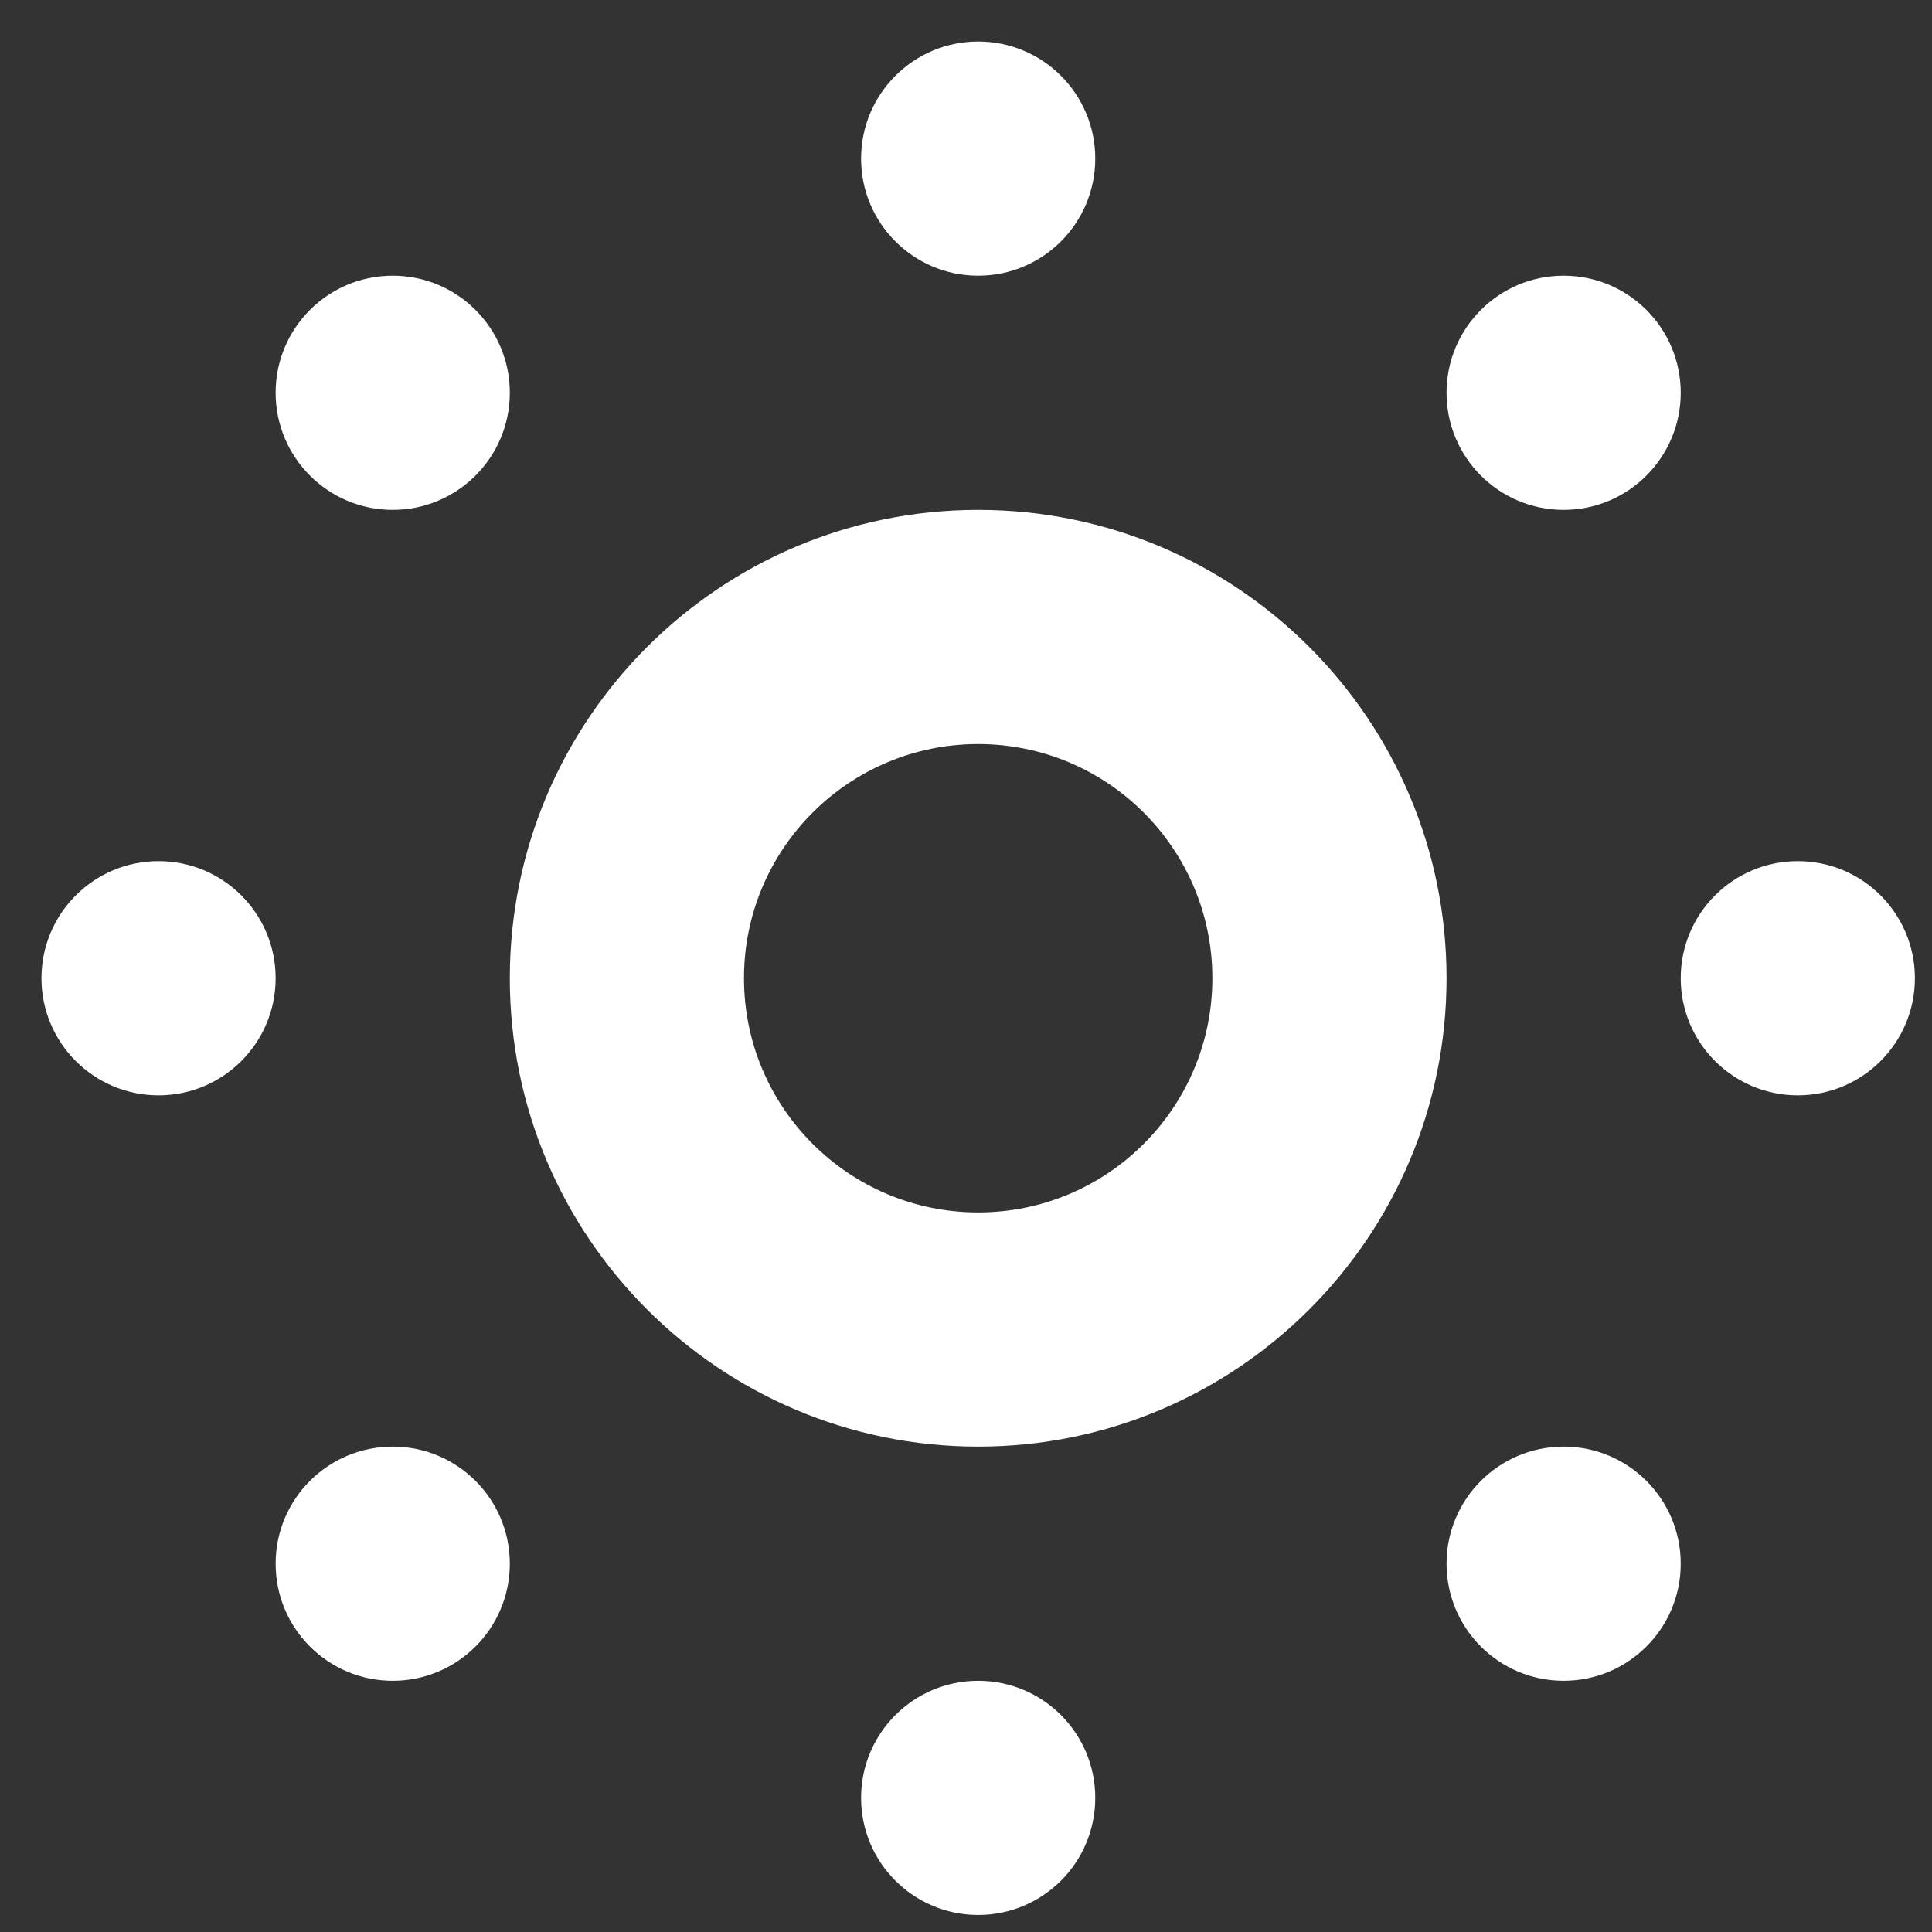
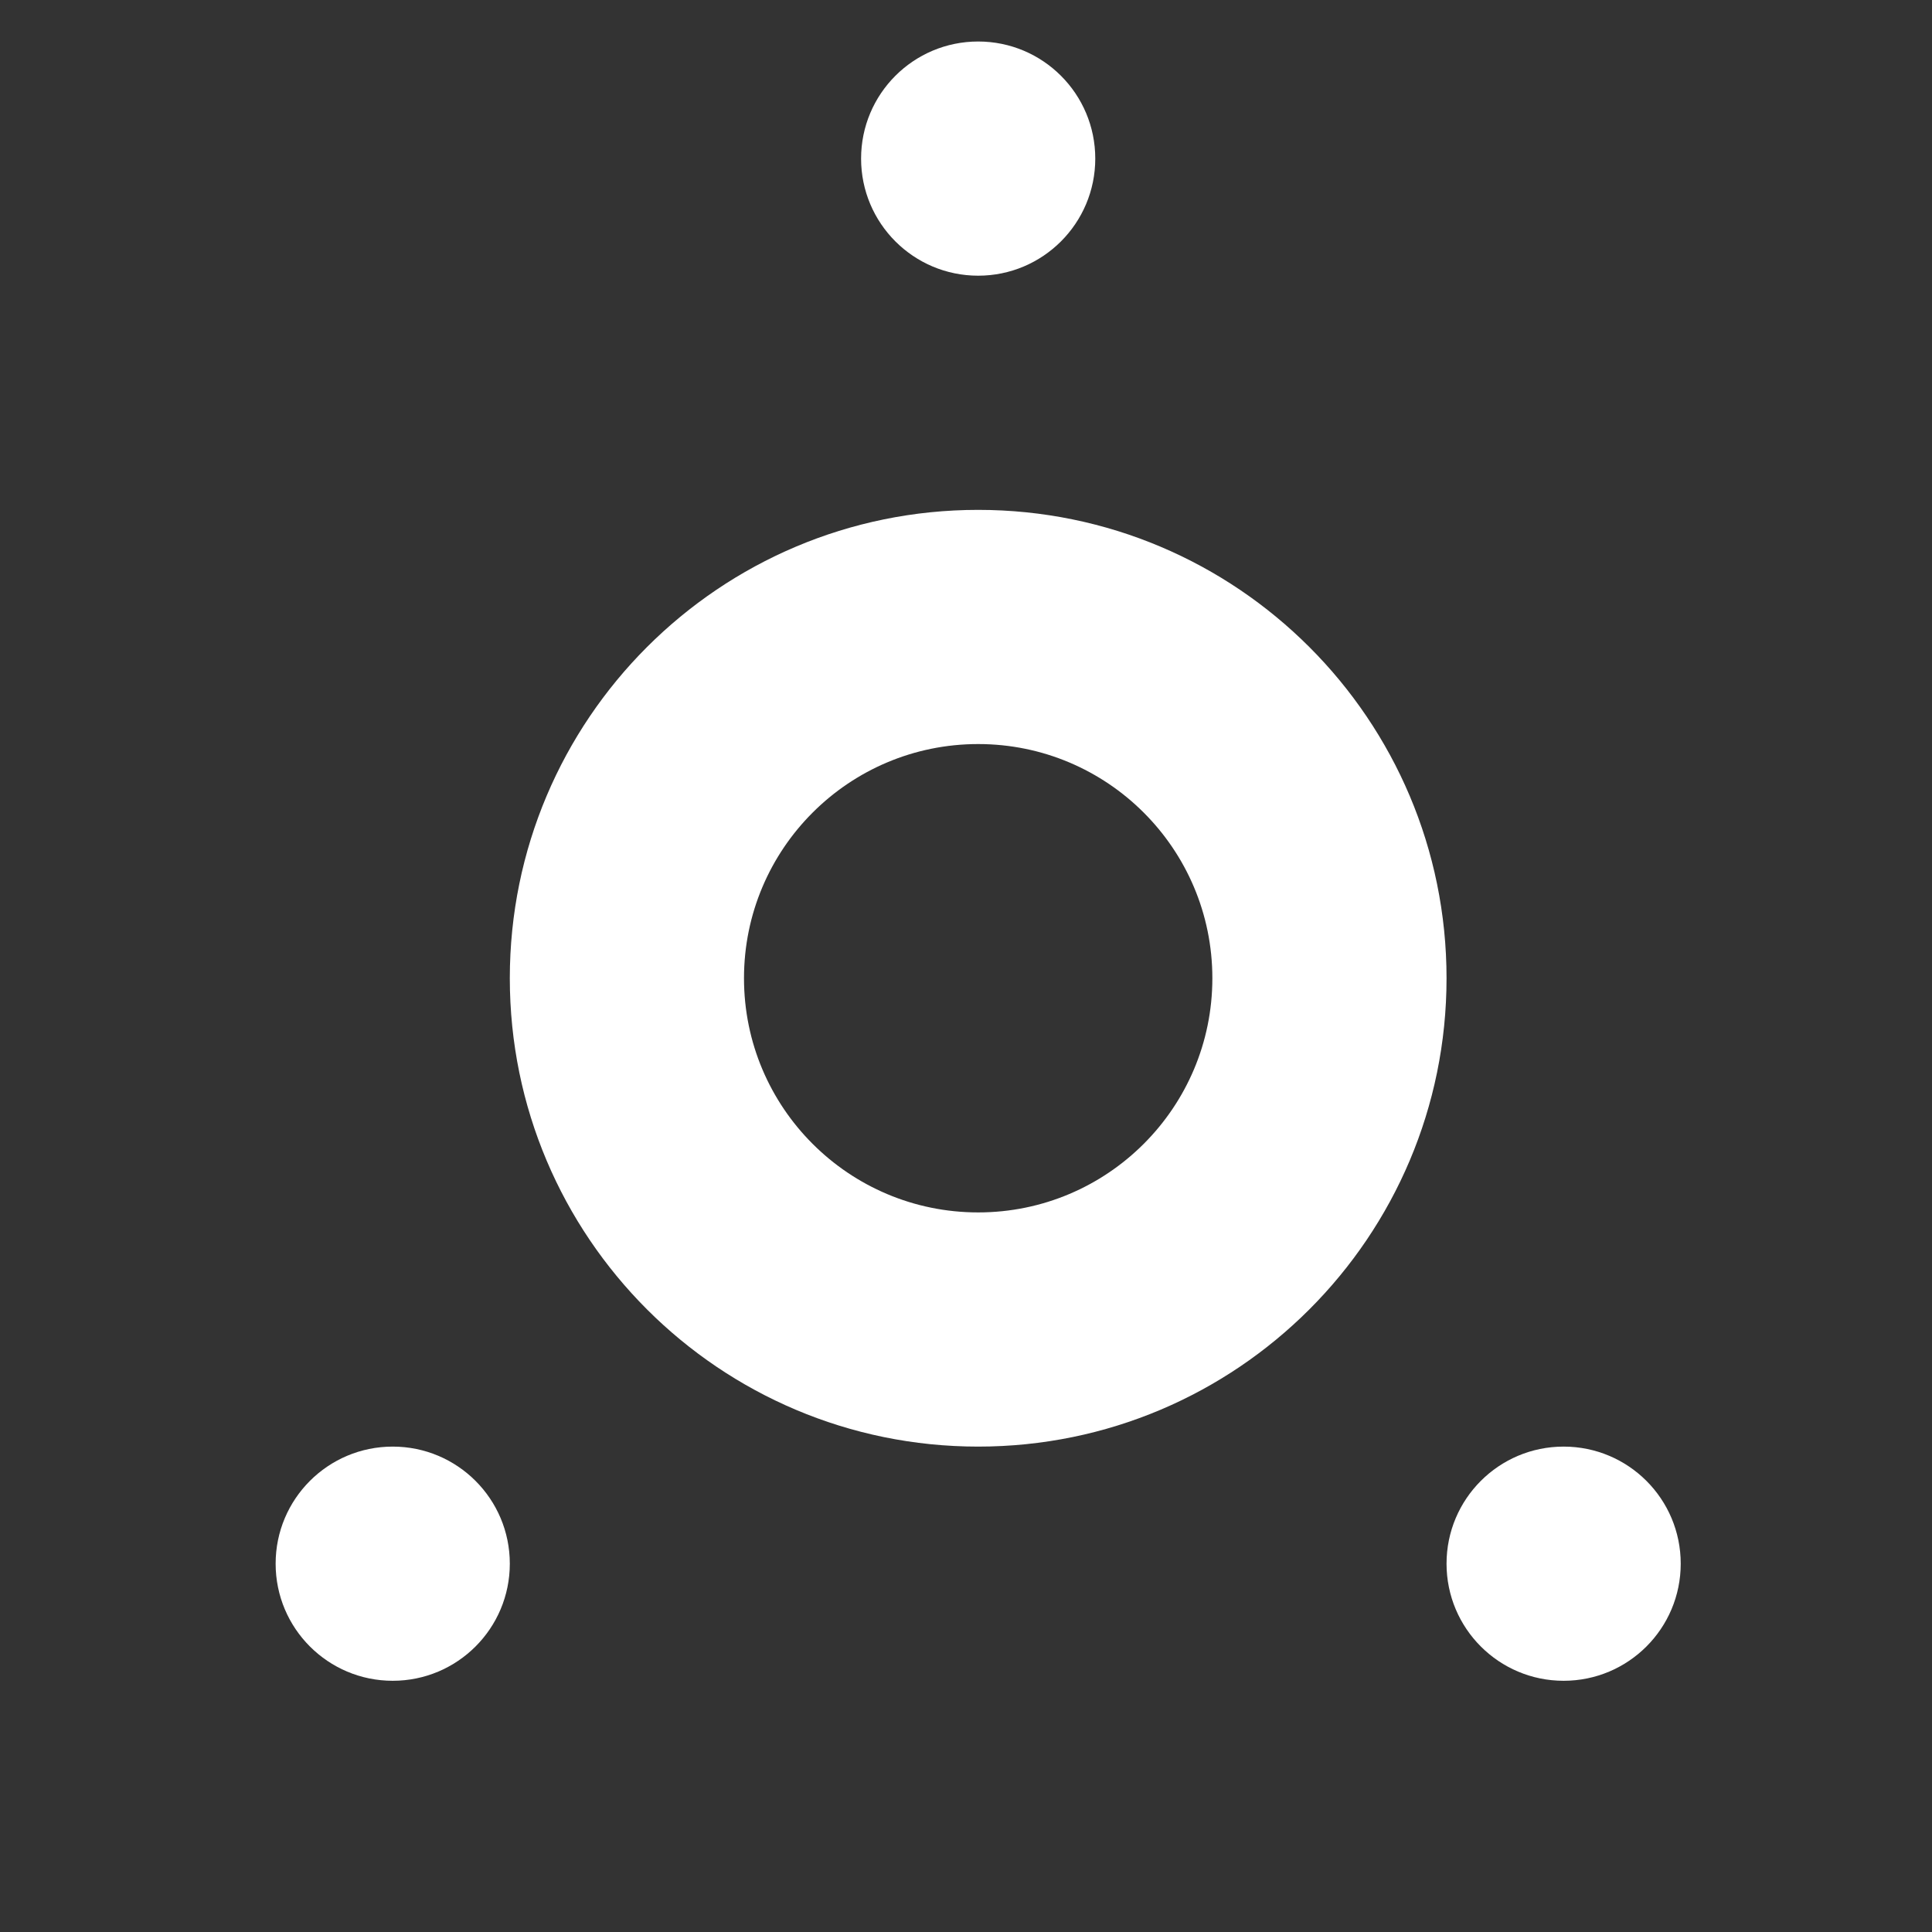
<svg xmlns="http://www.w3.org/2000/svg" width="33" height="33" viewBox="0 0 33 33" fill="none">
  <rect x="0" y="0" width="33" height="33" fill="#333333" stroke="none" />
  <path d="M18.708 2.709C18.708 3.813 17.813 4.709 16.708 4.709C15.603 4.709 14.708 3.813 14.708 2.709C14.708 1.604 15.603 0.709 16.708 0.709C17.813 0.709 18.708 1.604 18.708 2.709Z" fill="white" />
  <path fill-rule="evenodd" clip-rule="evenodd" d="M16.708 24.709C21.126 24.709 24.708 21.127 24.708 16.709C24.708 12.29 21.126 8.709 16.708 8.709C12.29 8.709 8.708 12.29 8.708 16.709C8.708 21.127 12.29 24.709 16.708 24.709ZM16.708 20.709C18.917 20.709 20.708 18.918 20.708 16.709C20.708 14.5 18.917 12.709 16.708 12.709C14.499 12.709 12.708 14.5 12.708 16.709C12.708 18.918 14.499 20.709 16.708 20.709Z" fill="white" />
-   <path d="M26.708 8.709C27.813 8.709 28.708 7.813 28.708 6.709C28.708 5.604 27.813 4.709 26.708 4.709C25.603 4.709 24.708 5.604 24.708 6.709C24.708 7.813 25.603 8.709 26.708 8.709Z" fill="white" />
-   <path d="M8.708 6.709C8.708 7.813 7.813 8.709 6.708 8.709C5.603 8.709 4.708 7.813 4.708 6.709C4.708 5.604 5.603 4.709 6.708 4.709C7.813 4.709 8.708 5.604 8.708 6.709Z" fill="white" />
-   <path d="M16.708 28.709C17.813 28.709 18.708 29.604 18.708 30.709C18.708 31.814 17.813 32.709 16.708 32.709C15.603 32.709 14.708 31.814 14.708 30.709C14.708 29.604 15.603 28.709 16.708 28.709Z" fill="white" />
  <path d="M28.708 26.709C28.708 25.604 27.813 24.709 26.708 24.709C25.603 24.709 24.708 25.604 24.708 26.709C24.708 27.814 25.603 28.709 26.708 28.709C27.813 28.709 28.708 27.814 28.708 26.709Z" fill="white" />
  <path d="M6.708 24.709C7.813 24.709 8.708 25.604 8.708 26.709C8.708 27.814 7.813 28.709 6.708 28.709C5.603 28.709 4.708 27.814 4.708 26.709C4.708 25.604 5.603 24.709 6.708 24.709Z" fill="white" />
-   <path d="M4.708 16.709C4.708 17.813 3.813 18.709 2.708 18.709C1.603 18.709 0.708 17.813 0.708 16.709C0.708 15.604 1.603 14.709 2.708 14.709C3.813 14.709 4.708 15.604 4.708 16.709Z" fill="white" />
-   <path d="M30.708 18.709C31.813 18.709 32.708 17.813 32.708 16.709C32.708 15.604 31.813 14.709 30.708 14.709C29.603 14.709 28.708 15.604 28.708 16.709C28.708 17.813 29.603 18.709 30.708 18.709Z" fill="white" />
</svg>